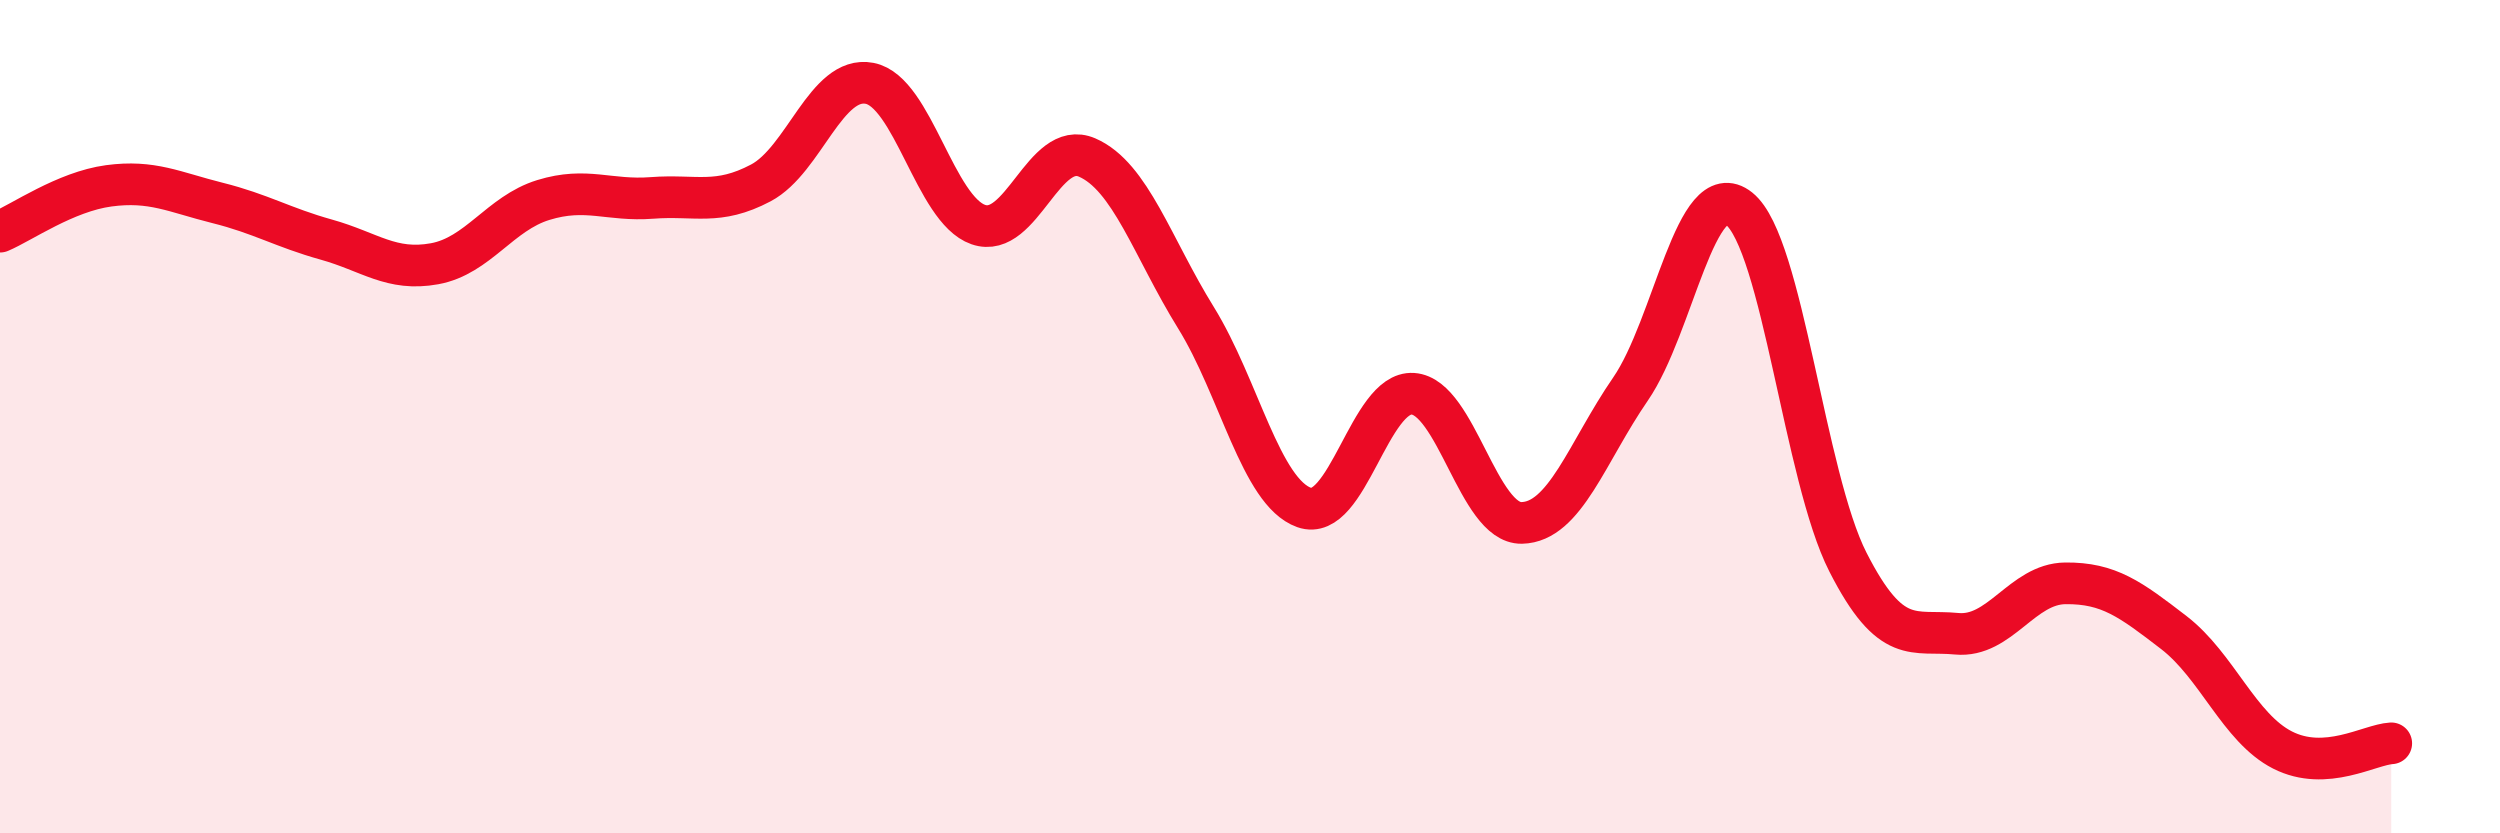
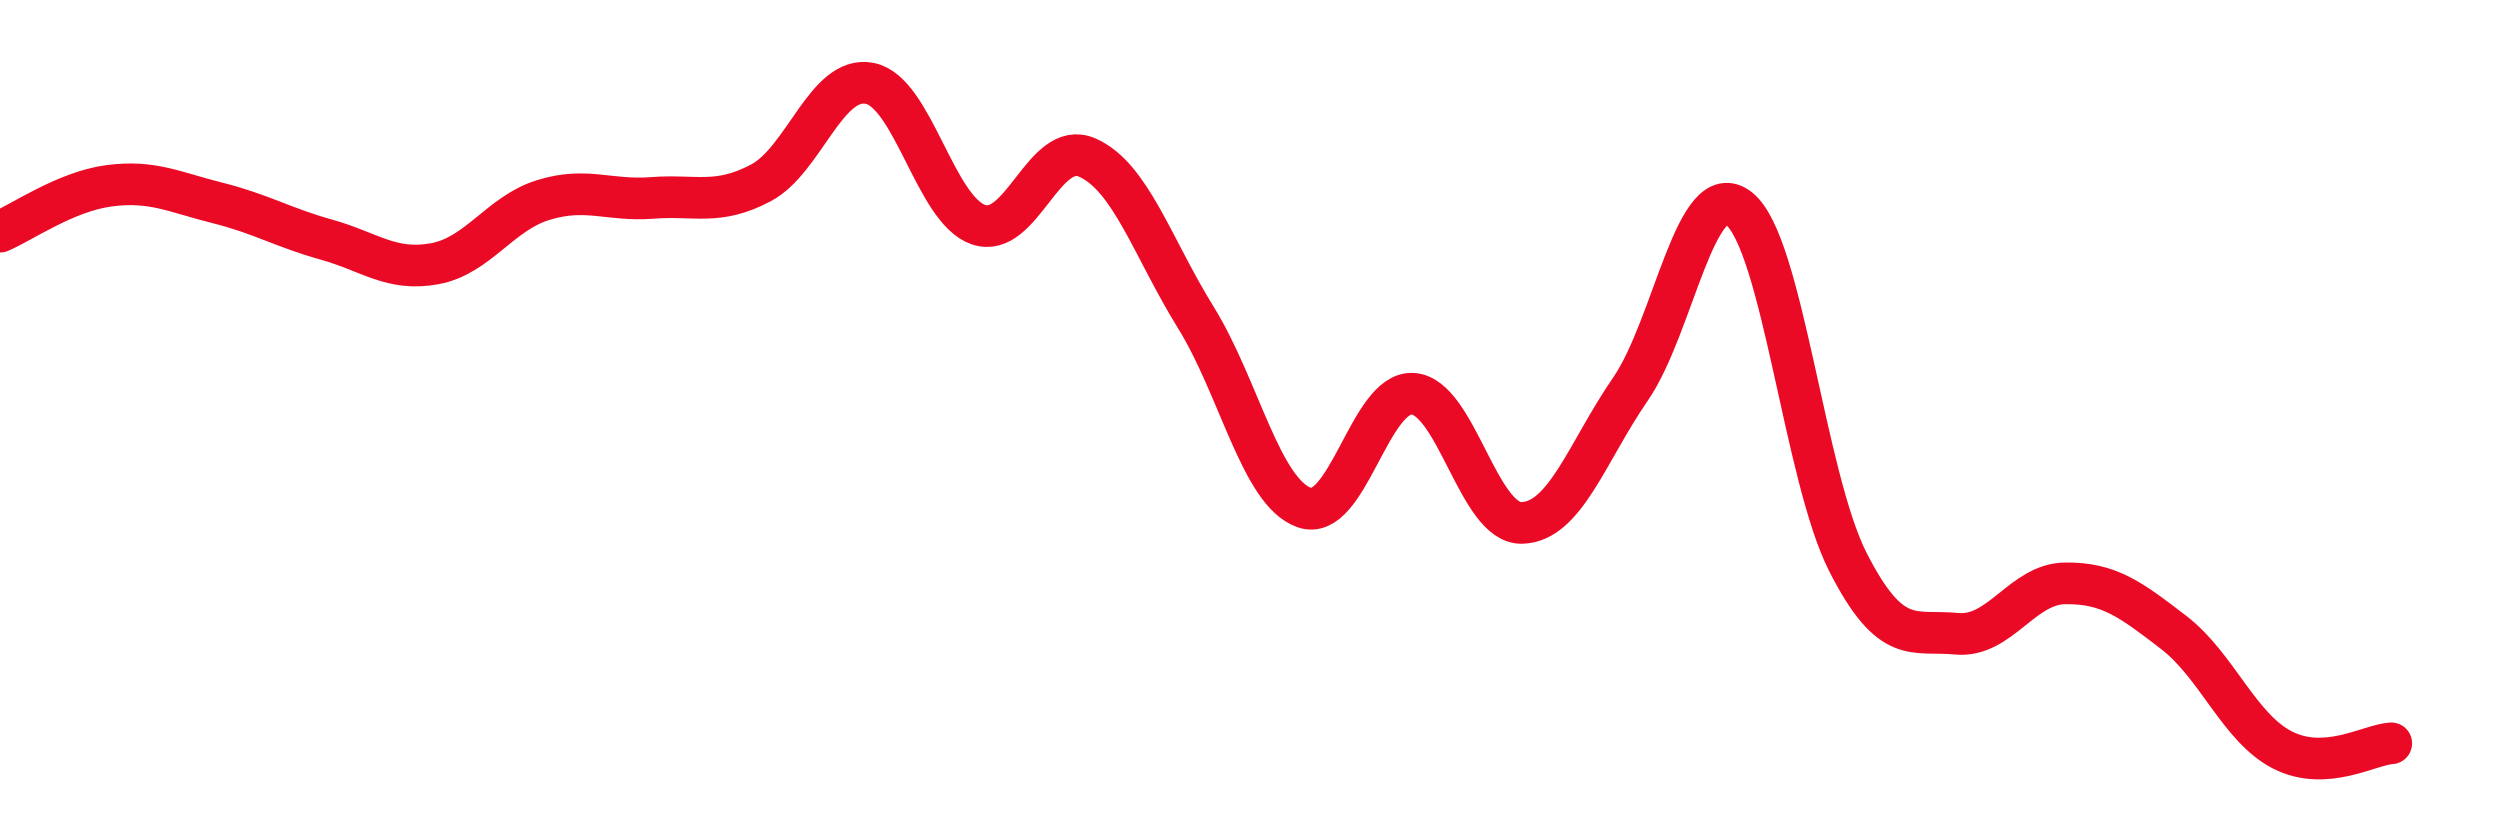
<svg xmlns="http://www.w3.org/2000/svg" width="60" height="20" viewBox="0 0 60 20">
-   <path d="M 0,5.56 C 0.52,5.34 1.57,4.6 2.61,4.46 C 3.65,4.32 4.18,4.61 5.22,4.87 C 6.26,5.13 6.79,5.46 7.83,5.75 C 8.87,6.04 9.39,6.52 10.43,6.33 C 11.47,6.14 12,5.12 13.04,4.8 C 14.08,4.48 14.61,4.83 15.65,4.75 C 16.69,4.67 17.22,4.94 18.26,4.39 C 19.3,3.84 19.83,1.8 20.87,2 C 21.91,2.2 22.44,5.03 23.48,5.39 C 24.52,5.75 25.05,3.33 26.09,3.78 C 27.13,4.23 27.66,5.94 28.7,7.62 C 29.74,9.3 30.26,11.81 31.3,12.18 C 32.34,12.55 32.87,9.38 33.91,9.45 C 34.95,9.52 35.48,12.57 36.52,12.55 C 37.56,12.53 38.09,10.85 39.13,9.34 C 40.17,7.83 40.7,4.18 41.74,5.01 C 42.78,5.84 43.31,11.45 44.35,13.49 C 45.39,15.53 45.92,15.11 46.96,15.21 C 48,15.31 48.53,14.01 49.57,14 C 50.61,13.99 51.13,14.38 52.17,15.18 C 53.21,15.98 53.74,17.47 54.78,18 C 55.82,18.53 56.87,17.87 57.39,17.84L57.39 20L0 20Z" fill="#EB0A25" opacity="0.1" stroke-linecap="round" stroke-linejoin="round" />
  <path d="M 0,5.56 C 0.52,5.34 1.57,4.6 2.61,4.46 C 3.65,4.32 4.18,4.61 5.22,4.87 C 6.26,5.13 6.79,5.46 7.83,5.75 C 8.87,6.04 9.39,6.52 10.43,6.33 C 11.47,6.14 12,5.12 13.04,4.8 C 14.08,4.48 14.61,4.83 15.65,4.75 C 16.69,4.67 17.22,4.94 18.26,4.39 C 19.3,3.84 19.83,1.8 20.87,2 C 21.91,2.2 22.44,5.03 23.48,5.39 C 24.52,5.75 25.05,3.33 26.09,3.78 C 27.13,4.23 27.66,5.94 28.7,7.62 C 29.74,9.3 30.26,11.81 31.3,12.18 C 32.34,12.55 32.87,9.38 33.91,9.45 C 34.95,9.52 35.48,12.57 36.52,12.55 C 37.56,12.53 38.09,10.85 39.13,9.34 C 40.17,7.83 40.7,4.18 41.74,5.01 C 42.78,5.84 43.31,11.45 44.35,13.49 C 45.39,15.53 45.92,15.11 46.96,15.21 C 48,15.31 48.53,14.01 49.57,14 C 50.61,13.99 51.13,14.38 52.17,15.18 C 53.21,15.98 53.74,17.47 54.78,18 C 55.82,18.53 56.87,17.87 57.39,17.84" stroke="#EB0A25" stroke-width="1" fill="none" stroke-linecap="round" stroke-linejoin="round" />
</svg>